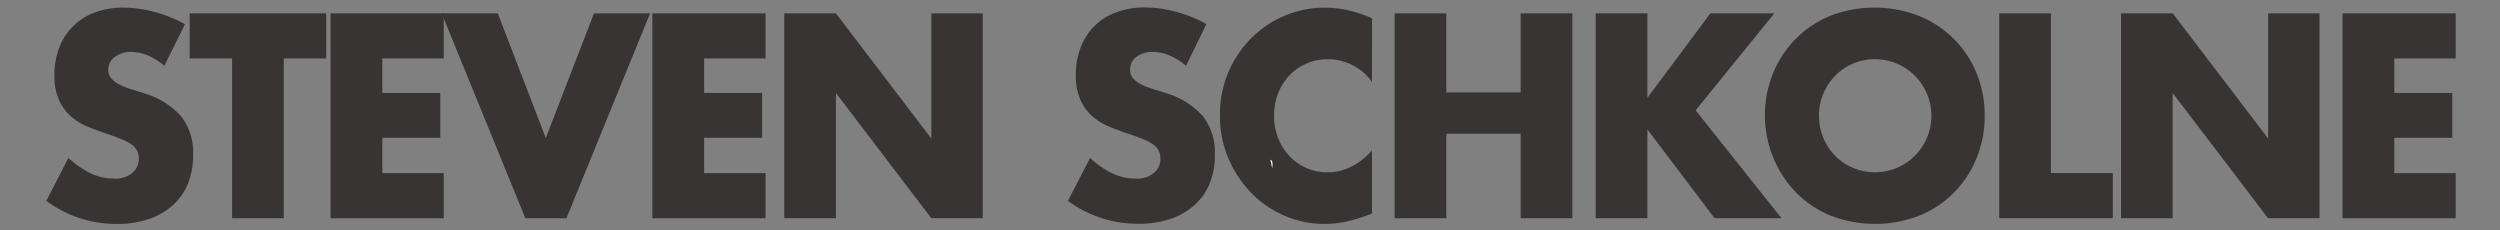
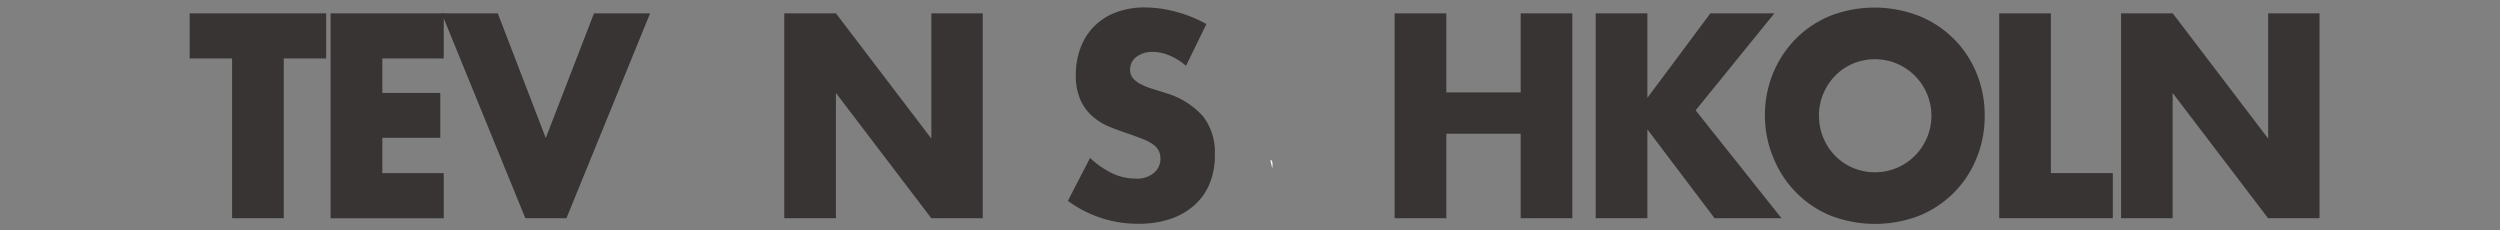
<svg xmlns="http://www.w3.org/2000/svg" id="Layer_1" data-name="Layer 1" viewBox="0 0 508 46.8">
  <rect x="0" y="0" width="508" height="46.8" fill="#808080" stroke="none" />
  <defs>
    <style>.cls-1{isolation:isolate;}.cls-2{fill:#383434;}.cls-3{fill:#fff;}</style>
  </defs>
  <title>stevenschkolne</title>
  <g class="cls-1">
    <g class="cls-1">
-       <path class="cls-2" d="M33.4,13.37A12.91,12.91,0,0,0,30,11.24a8.87,8.87,0,0,0-3.32-.69,5.28,5.28,0,0,0-3.32,1A3.13,3.13,0,0,0,22,14.14,2.63,2.63,0,0,0,22.69,16a5.59,5.59,0,0,0,1.69,1.24,14,14,0,0,0,2.36.91q1.31.39,2.6.83a16.14,16.14,0,0,1,7.52,4.72,11.89,11.89,0,0,1,2.38,7.7,15.4,15.4,0,0,1-1,5.8,12.08,12.08,0,0,1-3.05,4.44,14,14,0,0,1-4.93,2.87,20,20,0,0,1-6.61,1A23.82,23.82,0,0,1,9.41,40.81l4.5-8.72a18.17,18.17,0,0,0,4.66,3.2,10.9,10.9,0,0,0,4.55,1,5.33,5.33,0,0,0,3.83-1.21,3.75,3.75,0,0,0,1.26-2.76,3.83,3.83,0,0,0-.32-1.63,3.49,3.49,0,0,0-1.07-1.27,8.49,8.49,0,0,0-2-1.08q-1.2-.5-2.92-1.1-2-.66-4-1.46a12.46,12.46,0,0,1-3.48-2.13A9.83,9.83,0,0,1,12,20.35a12.12,12.12,0,0,1-.94-5.11,15.15,15.15,0,0,1,1-5.6,12.07,12.07,0,0,1,7.18-7.09,16.15,16.15,0,0,1,5.81-1,24.73,24.73,0,0,1,6.27.86,27.19,27.19,0,0,1,6.27,2.51Z" />
      <path class="cls-2" d="M57.66,11.88V44.34H47.16V11.88H38.54V2.71H66.28v9.17Z" />
      <path class="cls-2" d="M90.17,11.88H77.69v7H89.47V28H77.69v7.18H90.17v9.17h-23V2.71h23Z" />
      <path class="cls-2" d="M101.15,2.71l9.75,25.34,9.8-25.34H132.1l-17,41.63h-8.35l-17-41.63Z" />
-       <path class="cls-2" d="M155.56,11.88H143.08v7h11.78V28H143.08v7.18h12.48v9.17h-23V2.71h23Z" />
      <path class="cls-2" d="M159.36,44.34V2.71h10.5l19.39,25.45V2.71h10.44V44.34H189.24L169.86,18.89V44.34Z" />
      <path class="cls-2" d="M241,13.37a12.91,12.91,0,0,0-3.43-2.13,8.87,8.87,0,0,0-3.32-.69,5.28,5.28,0,0,0-3.32,1,3.13,3.13,0,0,0-1.29,2.6,2.63,2.63,0,0,0,.64,1.82A5.59,5.59,0,0,0,232,17.2a14,14,0,0,0,2.36.91q1.31.39,2.6.83a16.14,16.14,0,0,1,7.52,4.72,11.89,11.89,0,0,1,2.38,7.7,15.4,15.4,0,0,1-1,5.8,12.08,12.08,0,0,1-3.05,4.44,14,14,0,0,1-4.93,2.87,20,20,0,0,1-6.61,1A23.82,23.82,0,0,1,217,40.81l4.5-8.72a18.17,18.17,0,0,0,4.66,3.2,10.9,10.9,0,0,0,4.55,1,5.33,5.33,0,0,0,3.83-1.21,3.75,3.75,0,0,0,1.26-2.76,3.83,3.83,0,0,0-.32-1.63,3.49,3.49,0,0,0-1.07-1.27,8.49,8.49,0,0,0-2-1.08q-1.2-.5-2.92-1.1-2-.66-4-1.46a12.46,12.46,0,0,1-3.48-2.13,9.83,9.83,0,0,1-2.46-3.34,12.12,12.12,0,0,1-.94-5.11,15.15,15.15,0,0,1,1-5.6,12.07,12.07,0,0,1,7.18-7.09,16.15,16.15,0,0,1,5.81-1,24.73,24.73,0,0,1,6.27.86,27.19,27.19,0,0,1,6.27,2.51Z" />
-       <path class="cls-2" d="M278.79,16.62a11.09,11.09,0,0,0-9-4.58A10.69,10.69,0,0,0,262,15.33a11.11,11.11,0,0,0-2.28,3.62,12.17,12.17,0,0,0-.83,4.53,12.32,12.32,0,0,0,.83,4.58A11.14,11.14,0,0,0,262,31.7a10.77,10.77,0,0,0,3.45,2.43,10.4,10.4,0,0,0,4.29.88q5,0,9.05-4.42V43.4l-1.07.39a30.34,30.34,0,0,1-4.5,1.3,21.15,21.15,0,0,1-4.12.41,20.24,20.24,0,0,1-8-1.63,20.84,20.84,0,0,1-6.75-4.58,22.81,22.81,0,0,1-4.69-7,22,22,0,0,1-1.77-8.86,21.85,21.85,0,0,1,6.4-15.71,21.25,21.25,0,0,1,6.78-4.53,20.58,20.58,0,0,1,8.09-1.63,21.51,21.51,0,0,1,4.74.52,28.24,28.24,0,0,1,4.9,1.63Z" />
      <path class="cls-2" d="M293.89,18.78H309V2.71h10.5V44.34H309V27.17H293.89V44.34h-10.5V2.71h10.5Z" />
      <path class="cls-2" d="M334.75,19.88l12.8-17.17h13l-16,19.71L362,44.34h-13.6L334.75,26.29V44.34h-10.5V2.71h10.5Z" />
      <path class="cls-2" d="M358.63,23.53a22.32,22.32,0,0,1,1.66-8.64,21.59,21.59,0,0,1,4.61-7,21,21,0,0,1,7-4.67,24.95,24.95,0,0,1,18,0,21.05,21.05,0,0,1,11.73,11.65,22.34,22.34,0,0,1,1.66,8.64,22.33,22.33,0,0,1-1.66,8.64A21,21,0,0,1,390,43.82a25,25,0,0,1-18,0,21,21,0,0,1-7-4.67,21.6,21.6,0,0,1-4.61-7A22.32,22.32,0,0,1,358.63,23.53Zm11,0a11.37,11.37,0,0,0,.91,4.58A11.57,11.57,0,0,0,373,31.75a11.1,11.1,0,0,0,3.62,2.4,11.56,11.56,0,0,0,8.73,0,11.5,11.5,0,0,0,0-21.26,11.55,11.55,0,0,0-8.73,0A11.12,11.12,0,0,0,373,15.3a11.59,11.59,0,0,0-2.46,3.64A11.38,11.38,0,0,0,369.61,23.53Z" />
      <path class="cls-2" d="M416.74,2.71V35.17h12.58v9.17H406.24V2.71Z" />
      <path class="cls-2" d="M431,44.34V2.71h10.5l19.39,25.45V2.71h10.44V44.34H460.87L441.48,18.89V44.34Z" />
-       <path class="cls-2" d="M499,11.88H486.52v7H498.3V28H486.52v7.18H499v9.17H476V2.71h23Z" />
    </g>
  </g>
  <path class="cls-3" d="M258.13,32.45c.43.15.54.62.39,1.77Z" />
</svg>